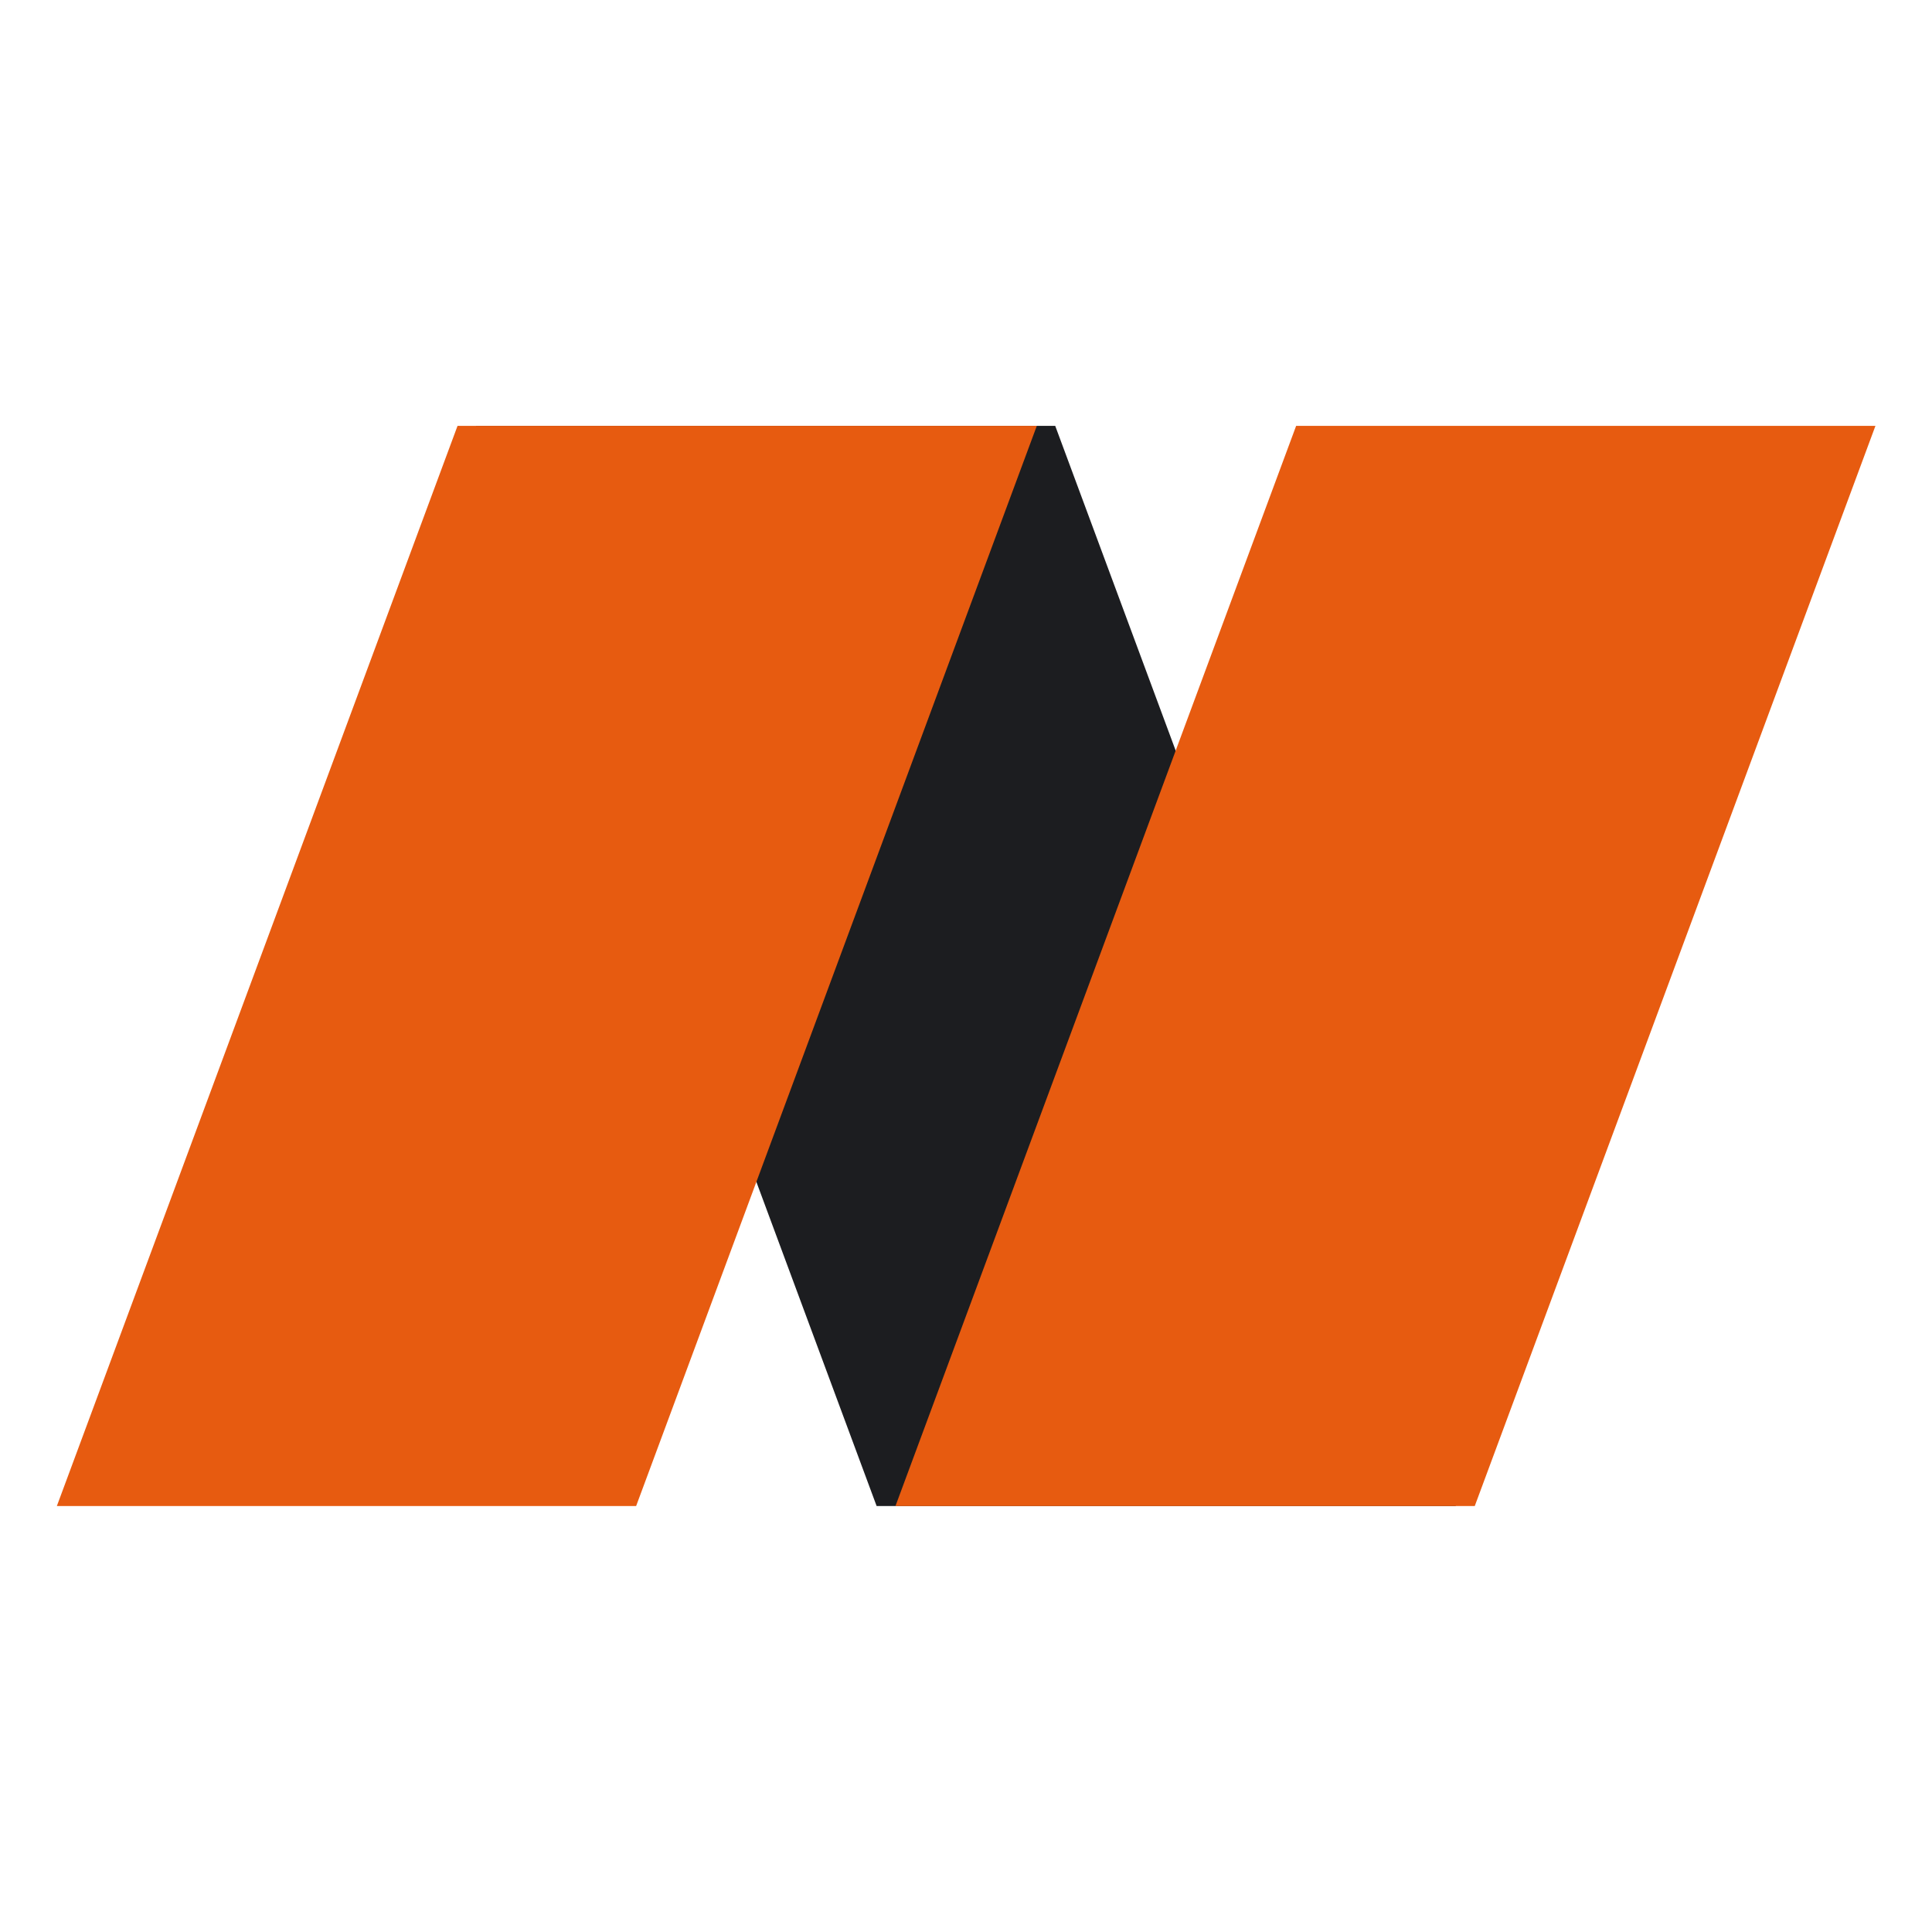
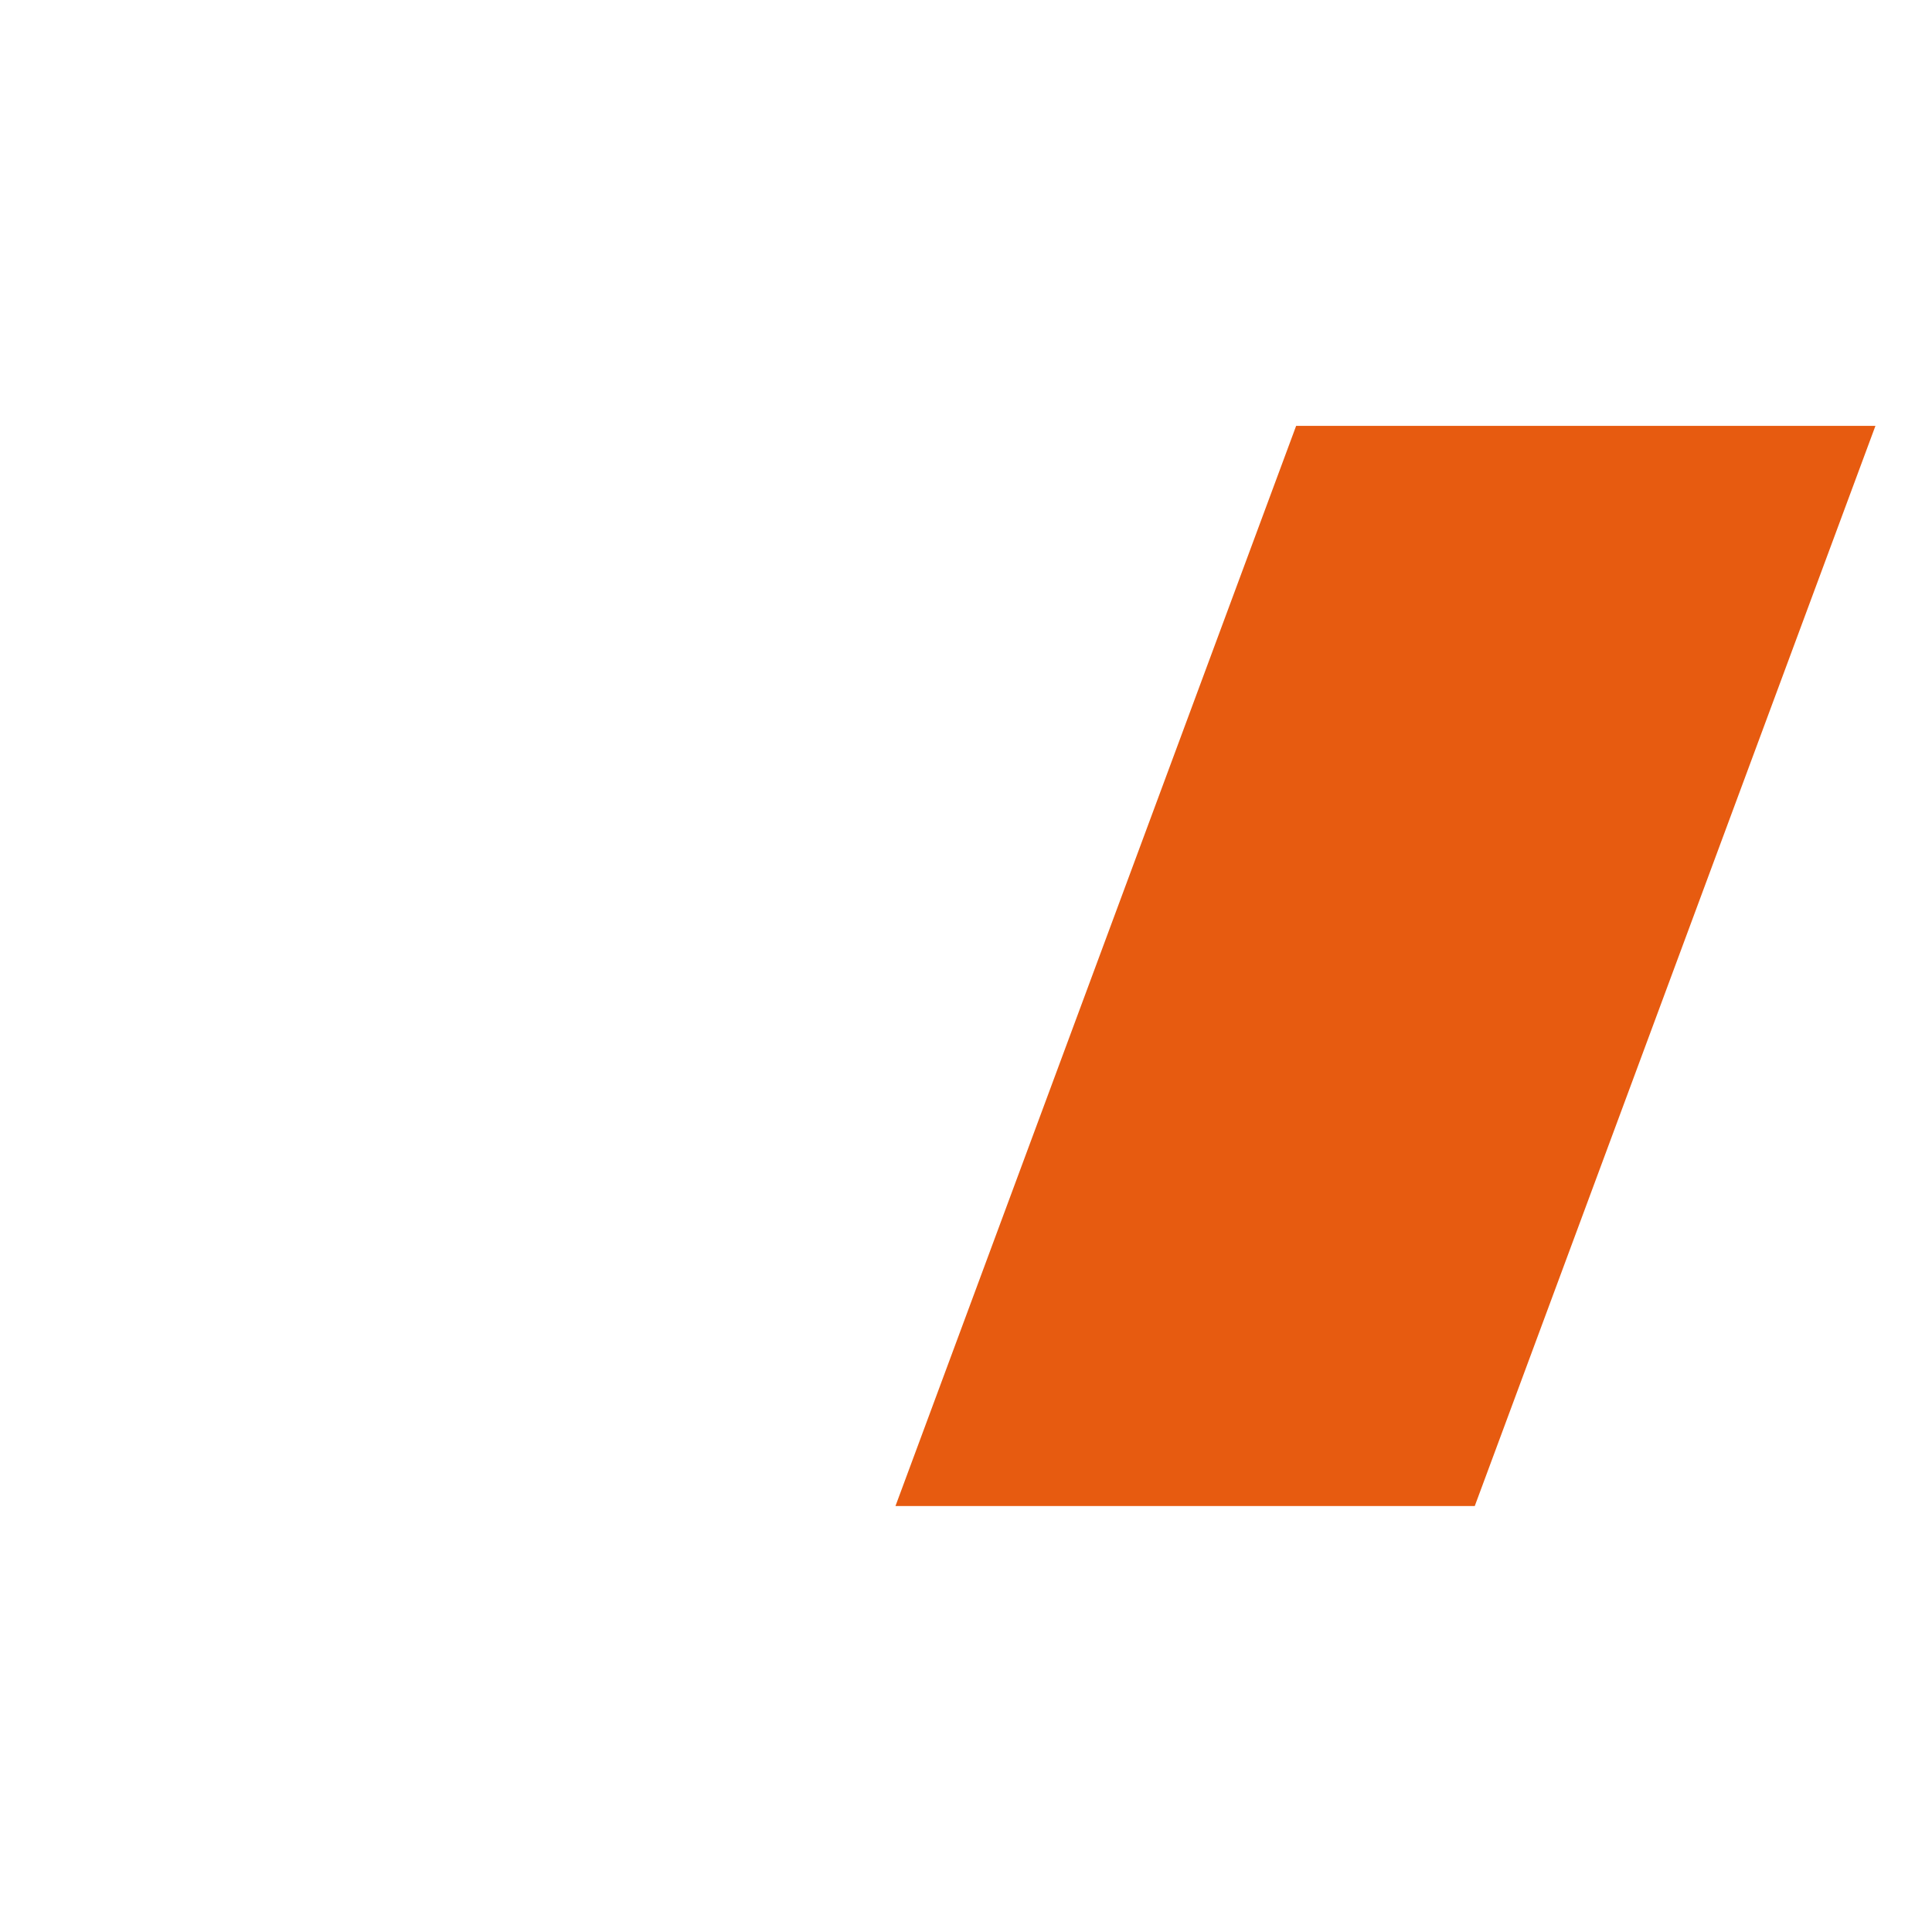
<svg xmlns="http://www.w3.org/2000/svg" width="500" viewBox="0 0 375 375" height="500" preserveAspectRatio="xMidYMid meet">
  <defs>
    <clipPath id="e12a5529fc">
-       <path d="M 92 82.664 L 283 82.664 L 283 292.664 L 92 292.664 Z M 92 82.664 " clip-rule="nonzero" />
-     </clipPath>
+       </clipPath>
    <clipPath id="589b9adfab">
      <path d="M 173 82.664 L 364.188 82.664 L 364.188 292.664 L 173 292.664 Z M 173 82.664 " clip-rule="nonzero" />
    </clipPath>
    <clipPath id="87095cb956">
-       <path d="M 11 82.664 L 202 82.664 L 202 292.664 L 11 292.664 Z M 11 82.664 " clip-rule="nonzero" />
-     </clipPath>
+       </clipPath>
  </defs>
  <g clip-path="url(#e12a5529fc)">
    <path fill="#1c1d20" d="M 204.816 82.656 L 92.375 82.656 L 170.152 292.32 L 282.59 292.32 L 204.816 82.656 " fill-opacity="1" fill-rule="nonzero" />
  </g>
  <g clip-path="url(#589b9adfab)">
-     <path fill="#e75b10" d="M 251.582 82.656 L 364.023 82.656 L 286.25 292.32 L 173.809 292.32 L 251.582 82.656 " fill-opacity="1" fill-rule="nonzero" />
+     <path fill="#e75b10" d="M 251.582 82.656 L 364.023 82.656 L 286.25 292.32 L 173.809 292.32 " fill-opacity="1" fill-rule="nonzero" />
  </g>
  <g clip-path="url(#87095cb956)">
-     <path fill="#e75b10" d="M 123.473 292.32 L 11.035 292.32 L 88.809 82.656 L 201.246 82.656 L 123.473 292.32 " fill-opacity="1" fill-rule="nonzero" />
-   </g>
+     </g>
</svg>